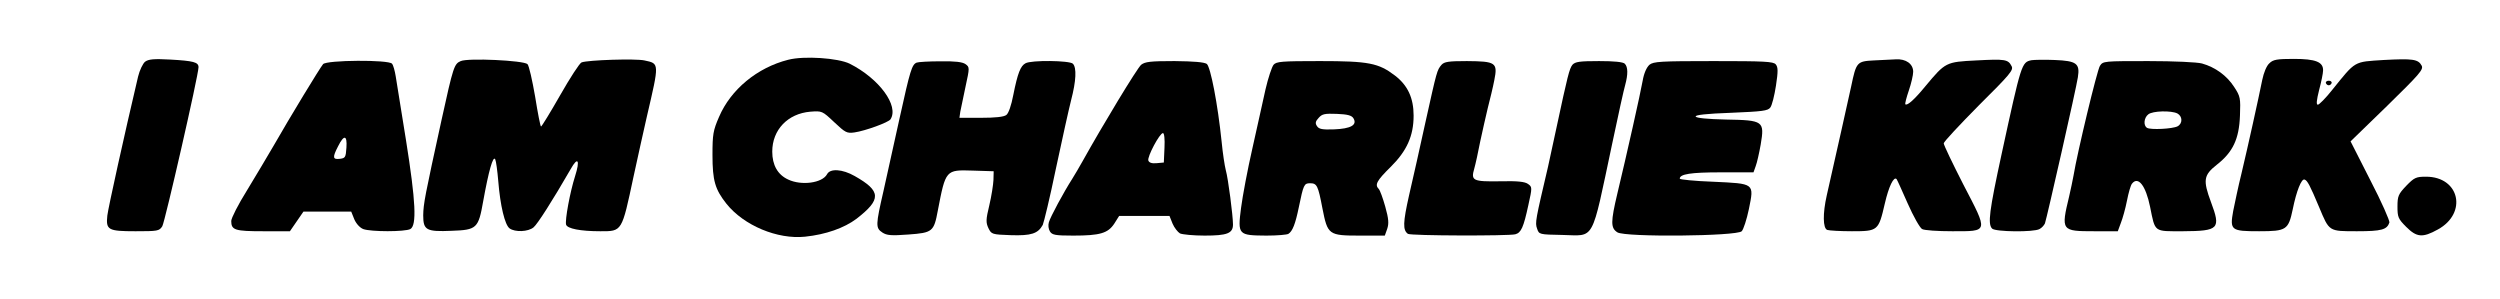
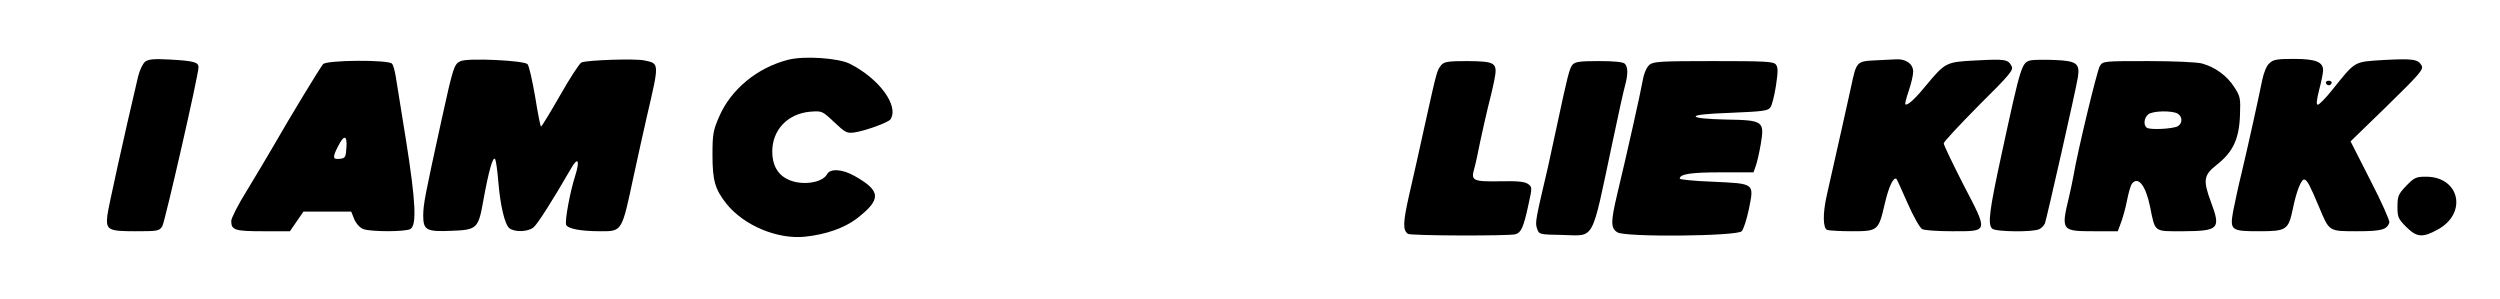
<svg xmlns="http://www.w3.org/2000/svg" version="1.0" width="1146" height="137" viewBox="0 0 1146 137" preserveAspectRatio="xMidYMid meet">
  <g transform="translate(0,137) scale(0.1,-0.1)" fill="#000000" stroke="none">
    <path d="M3613 1096 c-142 -36 -263 -136 -317 -262 -27 -62 -30 -80 -30 -174 0 -119 12 -158 64 -224 80 -100 234 -164 360 -151 96 10 180 40 236 82 115 89 114 127 -8 196 -56 32 -113 36 -127 8 -22 -40 -117 -53 -178 -24 -48 22 -73 66 -73 128 0 100 71 174 174 183 54 4 55 4 110 -48 51 -48 58 -52 93 -47 49 7 156 46 165 60 40 62 -52 187 -187 255 -53 26 -209 37 -282 18z" />
    <path d="M665 1087 c-10 -8 -25 -39 -32 -68 -63 -267 -137 -602 -141 -637 -7 -66 3 -72 129 -72 102 0 109 1 123 23 12 20 166 693 166 729 0 23 -23 29 -130 35 -74 4 -99 2 -115 -10z" />
    <path d="M2112 1090 c-30 -13 -34 -24 -88 -270 -77 -352 -83 -383 -84 -437 0 -68 14 -76 130 -71 116 4 123 11 145 136 25 138 45 210 55 192 4 -8 10 -53 14 -100 9 -112 30 -201 52 -217 25 -18 85 -16 110 5 18 15 87 123 170 267 33 59 44 42 20 -33 -23 -72 -47 -202 -41 -222 6 -18 65 -30 157 -30 100 0 98 -4 152 250 20 91 47 215 61 275 58 249 58 243 -11 258 -40 9 -259 2 -288 -9 -9 -3 -53 -71 -98 -150 -45 -79 -85 -144 -88 -144 -3 0 -15 62 -27 137 -13 75 -28 142 -35 149 -17 17 -273 29 -306 14z" />
    <path d="M8589 1093 c-77 -4 -80 -8 -103 -118 -13 -60 -66 -297 -112 -500 -19 -84 -18 -151 2 -159 9 -3 60 -6 113 -6 120 0 122 2 151 127 18 78 41 126 54 112 2 -2 25 -53 51 -112 26 -59 56 -112 66 -117 10 -6 72 -10 138 -10 168 0 166 -7 51 214 -49 96 -90 181 -90 189 0 7 73 85 161 174 144 143 160 162 150 180 -16 31 -29 33 -162 26 -139 -7 -141 -8 -232 -117 -50 -61 -84 -92 -93 -84 -2 3 5 31 16 63 11 32 20 71 20 86 0 36 -33 60 -80 57 -19 -1 -65 -3 -101 -5z" />
    <path d="M9312 1094 c-45 -10 -46 -13 -137 -432 -56 -259 -64 -319 -43 -340 15 -15 191 -17 217 -2 10 5 21 17 25 26 8 22 144 621 151 670 10 63 -6 75 -106 79 -46 2 -94 1 -107 -1z" />
    <path d="M10403 1080 c-13 -11 -26 -43 -33 -77 -17 -85 -65 -302 -95 -428 -15 -60 -31 -138 -38 -172 -16 -89 -10 -93 119 -93 125 0 134 6 154 101 17 84 40 141 54 136 13 -4 25 -27 67 -127 47 -112 43 -110 174 -110 112 0 137 7 148 40 2 8 -36 95 -87 193 l-91 179 168 163 c148 145 167 166 158 184 -16 30 -41 33 -174 26 -139 -9 -127 -2 -236 -137 -30 -38 -60 -68 -66 -68 -8 0 -6 20 6 68 10 37 18 77 18 89 1 39 -34 53 -134 53 -77 0 -95 -3 -112 -20z" />
    <path d="M1481 1076 c-15 -18 -153 -245 -225 -371 -29 -49 -84 -143 -124 -208 -40 -64 -72 -127 -72 -140 0 -42 17 -47 147 -47 l122 0 31 45 31 45 109 0 110 0 14 -35 c9 -21 26 -39 41 -45 35 -13 191 -13 216 0 30 17 25 125 -20 408 -22 136 -43 267 -47 292 -4 25 -11 51 -17 58 -15 19 -300 17 -316 -2z m107 -383 c-3 -44 -5 -48 -30 -51 -33 -4 -35 6 -8 58 27 54 42 51 38 -7z" />
-     <path d="M4202 1083 c-22 -9 -30 -36 -77 -249 -25 -115 -59 -267 -75 -339 -36 -157 -37 -170 -5 -191 20 -13 40 -15 119 -9 111 8 117 13 135 110 36 187 36 187 160 183 l96 -3 -1 -40 c-1 -22 -9 -74 -19 -116 -16 -66 -16 -79 -4 -105 14 -28 16 -29 103 -32 93 -3 124 7 146 47 5 11 33 126 60 257 28 131 59 272 70 315 23 88 26 149 8 167 -15 15 -191 17 -217 2 -23 -12 -36 -45 -56 -145 -9 -48 -22 -85 -32 -92 -11 -9 -52 -13 -116 -13 l-99 0 4 28 c3 15 14 67 24 115 19 87 19 89 0 103 -14 10 -48 14 -115 13 -53 0 -102 -3 -109 -6z" />
-     <path d="M5231 1073 c-18 -15 -176 -276 -269 -443 -14 -25 -35 -61 -47 -80 -39 -61 -100 -174 -107 -199 -4 -13 -2 -31 5 -42 10 -16 24 -19 107 -19 123 0 159 11 188 55 l22 35 116 0 115 0 14 -35 c8 -19 24 -39 34 -45 11 -5 62 -10 113 -10 103 0 130 10 130 51 0 39 -22 211 -33 249 -5 19 -14 78 -19 130 -18 175 -51 343 -68 357 -12 8 -58 12 -148 13 -111 0 -135 -3 -153 -17z m107 -380 l-3 -68 -33 -3 c-22 -2 -34 2 -38 12 -6 17 52 126 67 126 6 0 9 -28 7 -67z" />
-     <path d="M5838 1073 c-8 -10 -25 -61 -37 -113 -11 -52 -39 -174 -60 -270 -22 -96 -45 -219 -52 -273 -16 -124 -13 -126 116 -127 50 0 95 4 101 8 19 12 32 45 48 123 21 102 24 109 51 109 32 0 37 -10 57 -115 24 -122 28 -125 173 -125 l113 0 11 31 c8 24 7 45 -9 102 -11 39 -24 75 -30 81 -19 19 -9 38 54 100 75 74 106 143 106 236 0 81 -27 139 -86 184 -75 57 -120 66 -344 66 -175 0 -199 -2 -212 -17z m366 -245 c19 -31 -12 -48 -88 -51 -55 -2 -70 1 -79 15 -9 13 -7 22 8 38 16 18 28 20 83 18 49 -2 68 -7 76 -20z" />
    <path d="M6608 1073 c-21 -25 -21 -26 -73 -260 -25 -114 -59 -267 -76 -339 -28 -125 -29 -159 -5 -176 13 -9 461 -10 492 -2 27 7 38 32 60 134 18 81 18 83 -2 97 -14 10 -47 14 -127 12 -126 -2 -135 3 -119 58 6 21 18 76 27 123 10 47 26 117 35 155 10 39 24 96 30 128 16 80 7 86 -126 87 -84 0 -103 -3 -116 -17z" />
    <path d="M7208 1073 c-14 -18 -22 -50 -73 -288 -14 -66 -32 -147 -39 -180 -57 -243 -60 -256 -50 -283 9 -27 10 -27 116 -29 151 -3 131 -40 228 417 27 129 54 251 60 271 13 48 13 82 -2 97 -8 8 -49 12 -118 12 -90 0 -109 -3 -122 -17z" />
    <path d="M7561 1073 c-13 -12 -25 -38 -31 -73 -10 -57 -73 -338 -116 -517 -31 -131 -31 -158 0 -178 35 -23 547 -18 570 5 8 8 23 54 33 102 24 119 28 116 -165 125 -84 3 -152 10 -152 14 0 21 50 29 188 29 l150 0 10 28 c6 15 16 60 23 99 18 108 14 112 -159 115 -87 2 -137 7 -139 14 -2 7 49 13 163 17 143 6 168 9 179 24 8 10 19 55 26 100 10 66 10 85 -1 98 -11 13 -52 15 -285 15 -245 0 -275 -2 -294 -17z" />
    <path d="M9626 1068 c-13 -20 -104 -399 -121 -503 -4 -22 -13 -65 -20 -95 -38 -158 -36 -160 115 -160 l108 0 14 38 c8 20 21 66 28 102 7 36 17 71 23 78 28 36 63 -8 83 -106 24 -119 16 -112 151 -112 165 1 174 11 128 134 -37 100 -34 123 27 171 74 58 102 118 106 225 3 80 2 88 -27 132 -33 51 -86 90 -147 107 -22 6 -128 11 -246 11 -204 0 -208 0 -222 -22z m355 -218 c24 -13 25 -46 1 -59 -23 -12 -124 -17 -140 -7 -18 11 -14 47 6 62 20 16 105 18 133 4z" />
    <path d="M10662 989 c2 -6 8 -10 13 -10 5 0 11 4 13 10 2 6 -4 11 -13 11 -9 0 -15 -5 -13 -11z" />
    <path d="M11030 518 c-36 -38 -40 -47 -40 -95 0 -48 3 -56 40 -93 48 -48 75 -51 145 -12 137 75 100 242 -54 242 -46 0 -54 -4 -91 -42z" />
  </g>
</svg>